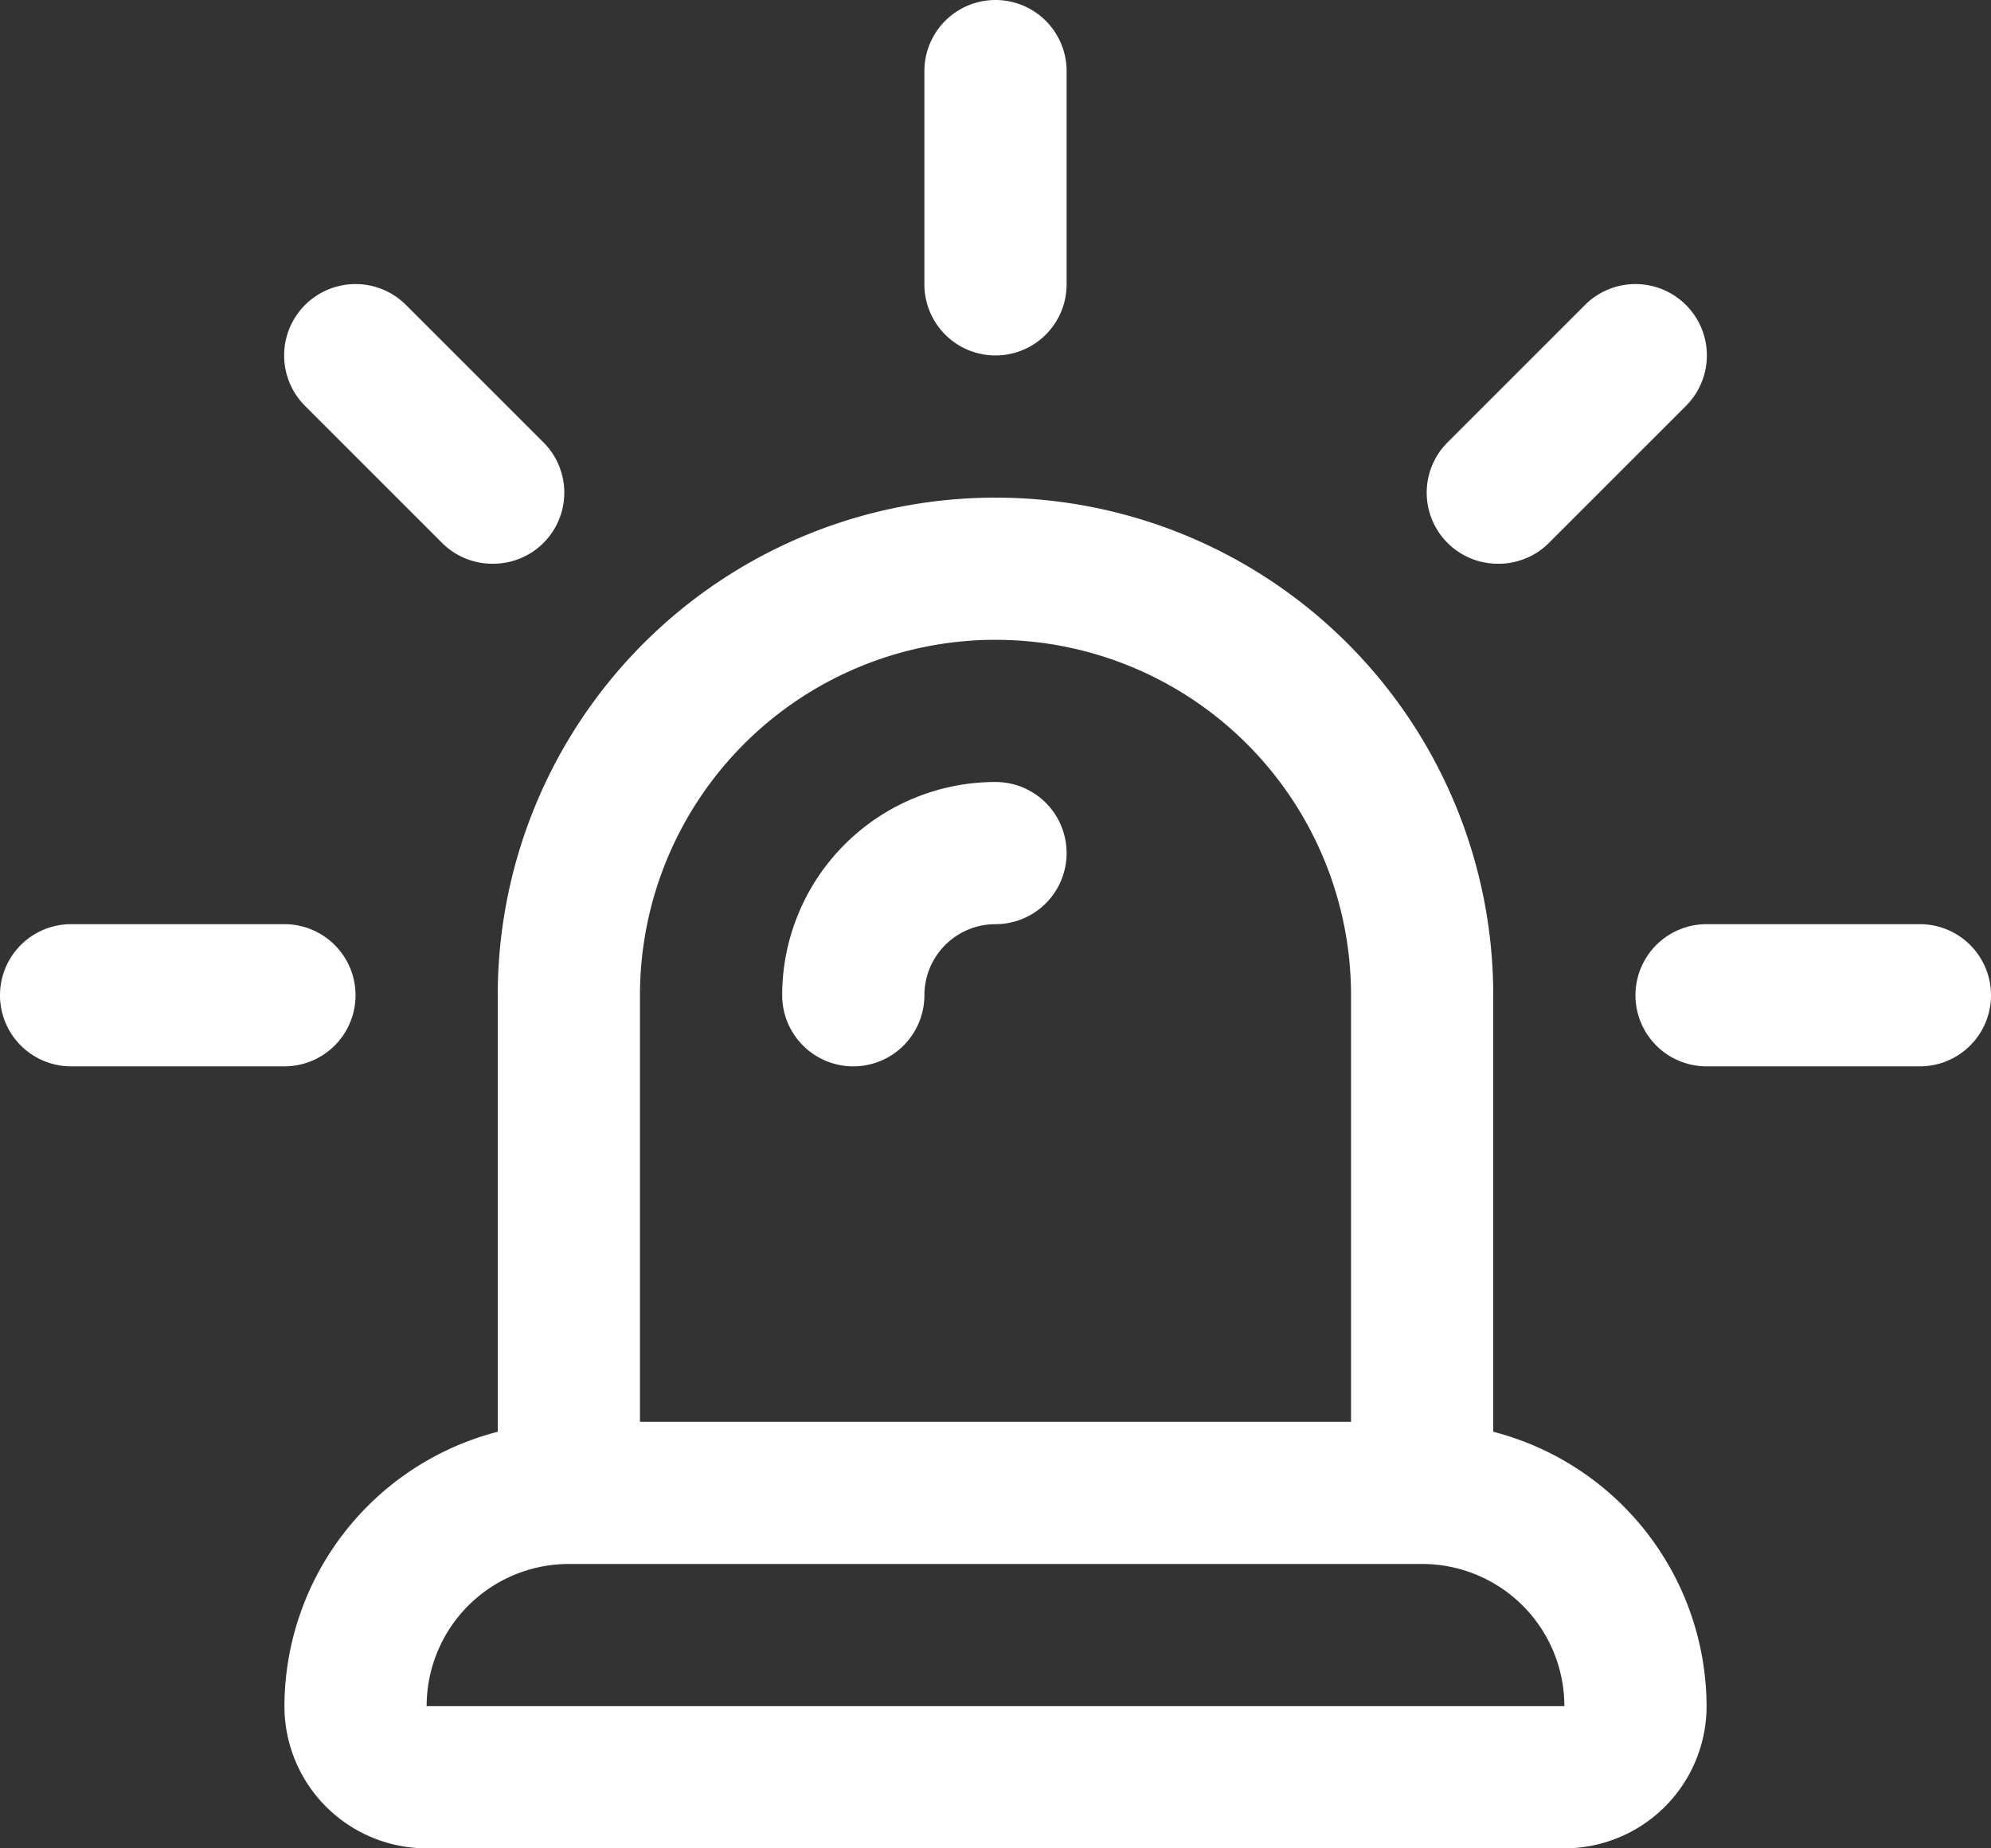
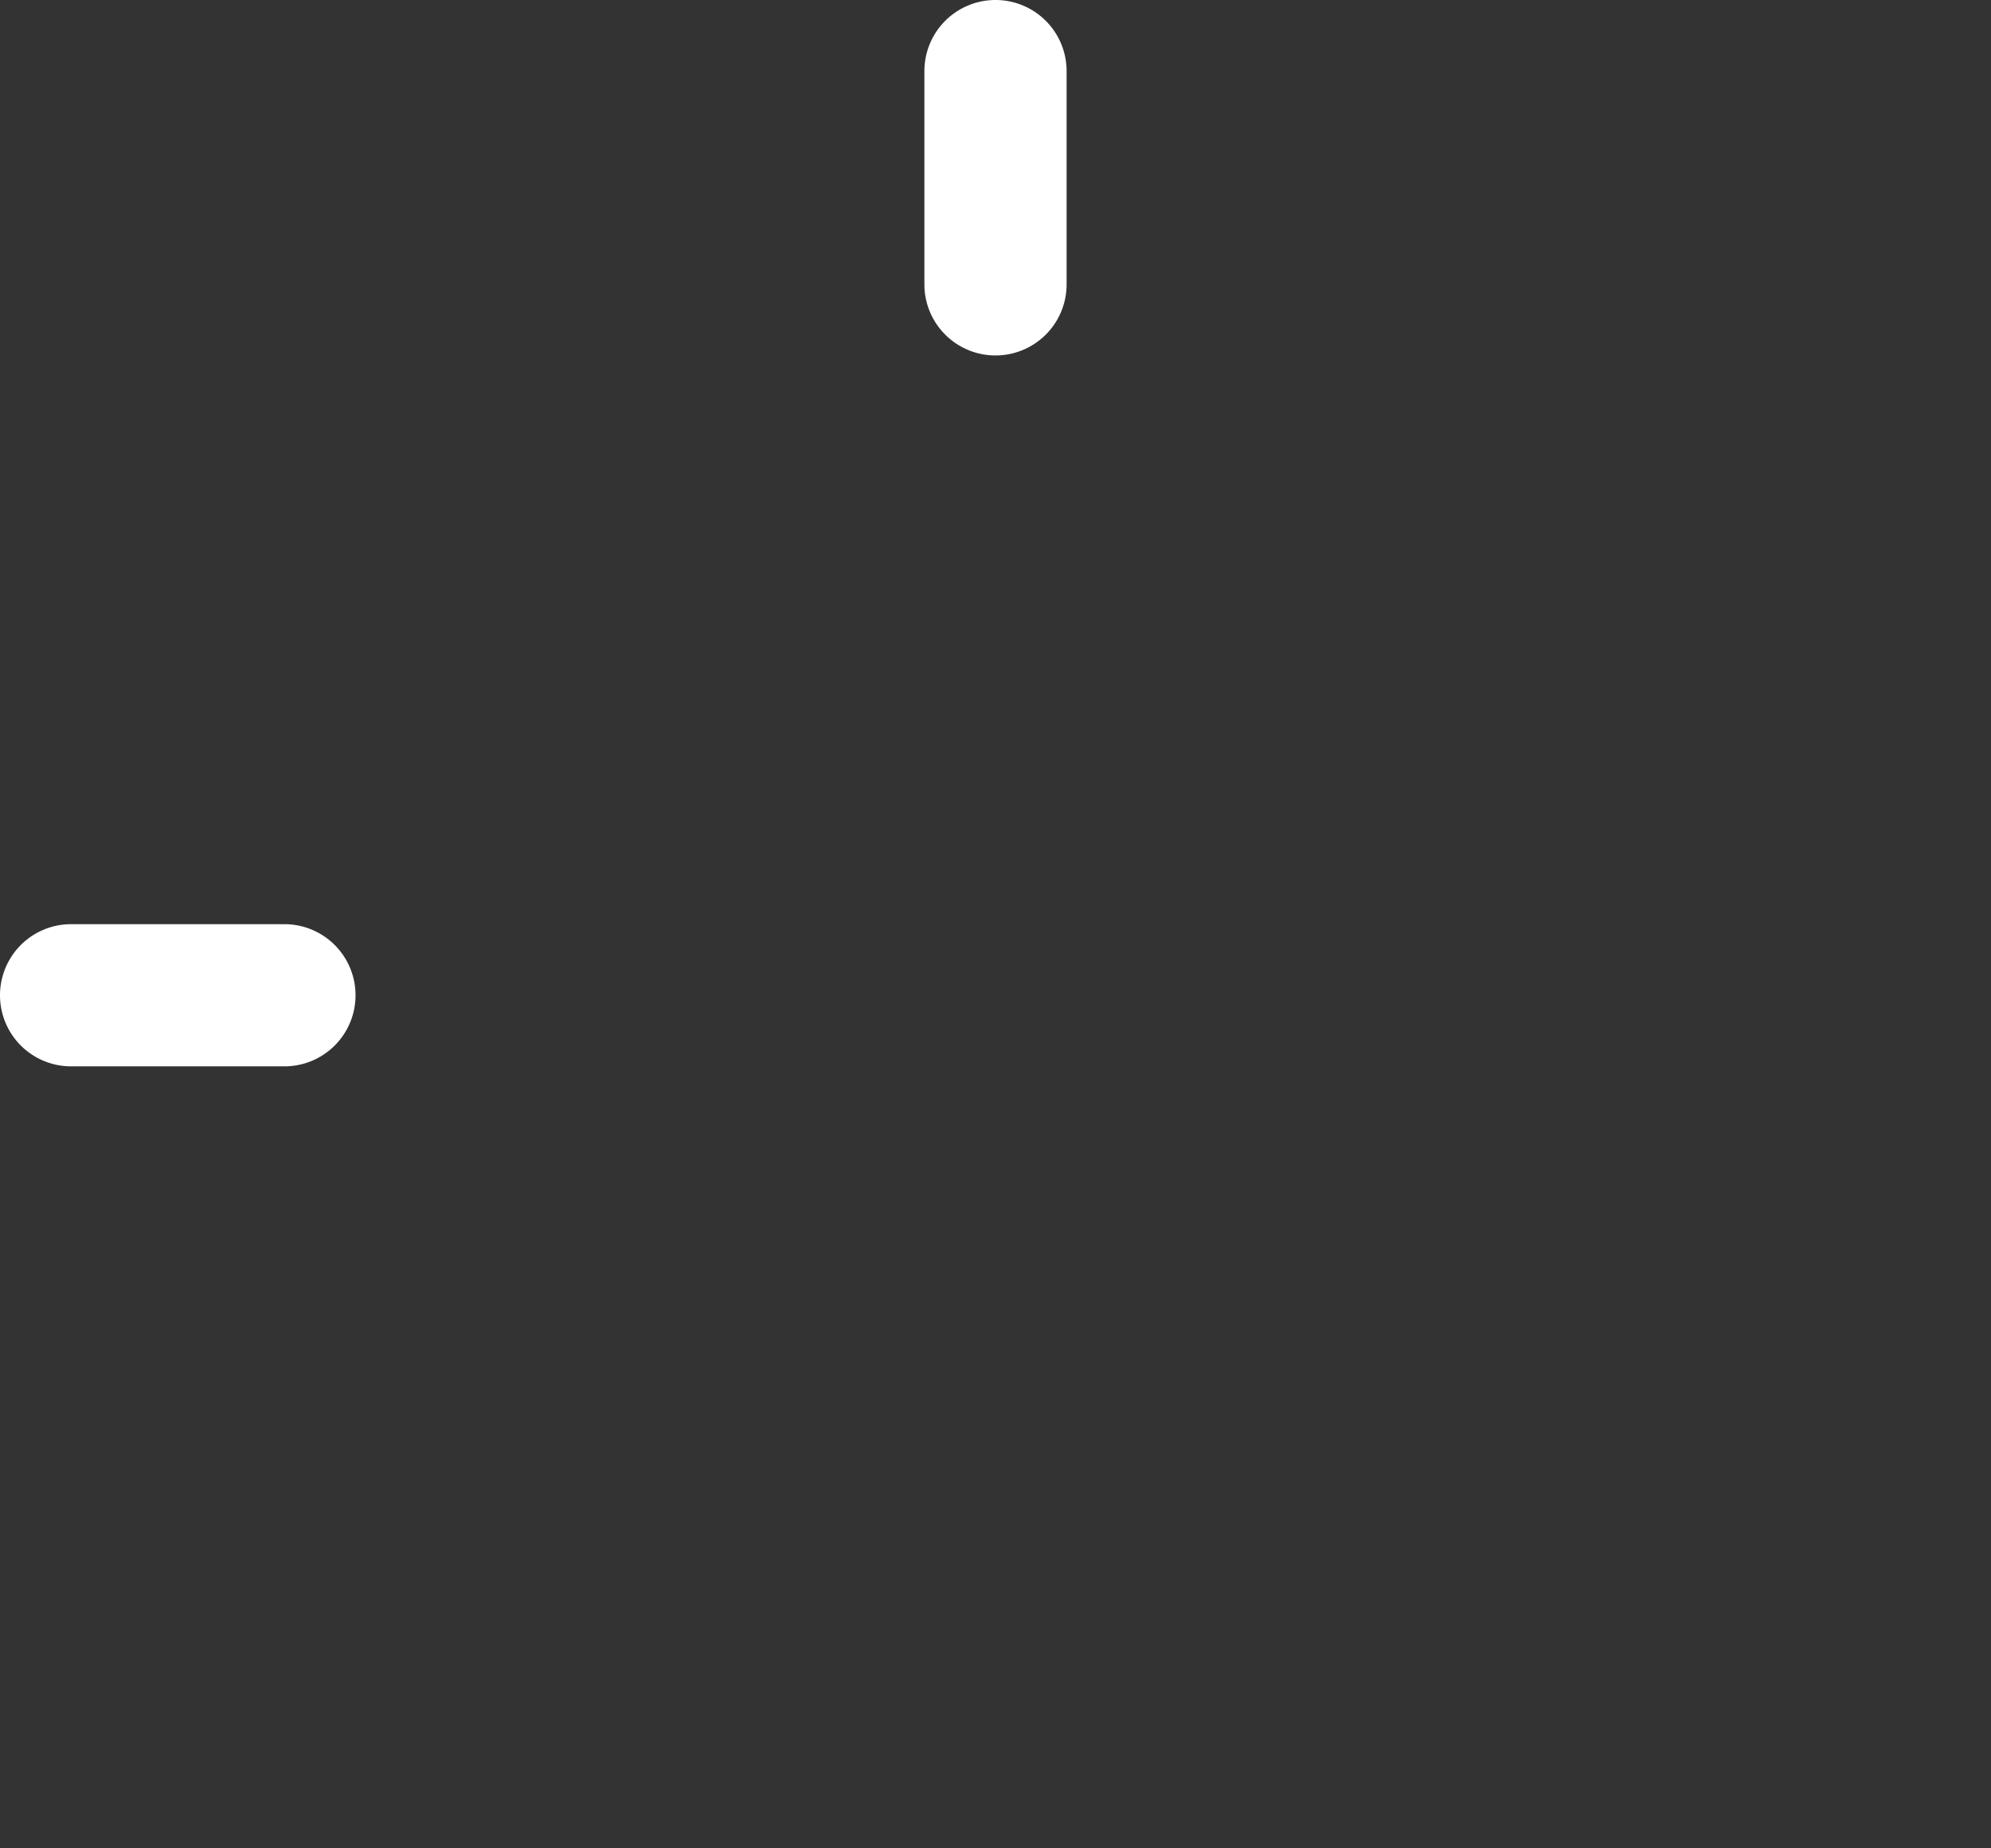
<svg xmlns="http://www.w3.org/2000/svg" fill="#ffffff" height="26" preserveAspectRatio="xMidYMid meet" version="1" viewBox="2.0 3.0 28.0 26.0" width="28" zoomAndPan="magnify">
  <rect x="2.0" y="3.0" width="28.0" height="26.0" fill="#333333" stroke="none" />
  <g data-name="Layer 1" id="change1_1">
-     <path d="M23,23.14V17A7,7,0,0,0,9,17v6.14A4,4,0,0,0,6,27a2,2,0,0,0,2,2H24a2,2,0,0,0,2-2A4,4,0,0,0,23,23.14ZM11,17a5,5,0,0,1,10,0v6H11ZM8,27a2,2,0,0,1,2-2H22a2,2,0,0,1,2,2Z" />
    <path d="M16,8a1,1,0,0,0,1-1V4a1,1,0,0,0-2,0V7A1,1,0,0,0,16,8Z" />
    <path d="M7,17a1,1,0,0,0-1-1H3a1,1,0,0,0,0,2H6A1,1,0,0,0,7,17Z" />
-     <path d="M29,16H26a1,1,0,0,0,0,2h3a1,1,0,0,0,0-2Z" />
-     <path d="M16,14a3,3,0,0,0-3,3,1,1,0,0,0,2,0,1,1,0,0,1,1-1,1,1,0,0,0,0-2Z" />
-     <path d="M23.07,10.93a1,1,0,0,0,.71-.29l1.93-1.93a1,1,0,1,0-1.42-1.42L22.36,9.22a1,1,0,0,0,0,1.42A1,1,0,0,0,23.07,10.93Z" />
-     <path d="M8.22,10.64a1,1,0,0,0,.71.29,1,1,0,0,0,.71-.29,1,1,0,0,0,0-1.42L7.71,7.29A1,1,0,1,0,6.29,8.71Z" />
  </g>
</svg>